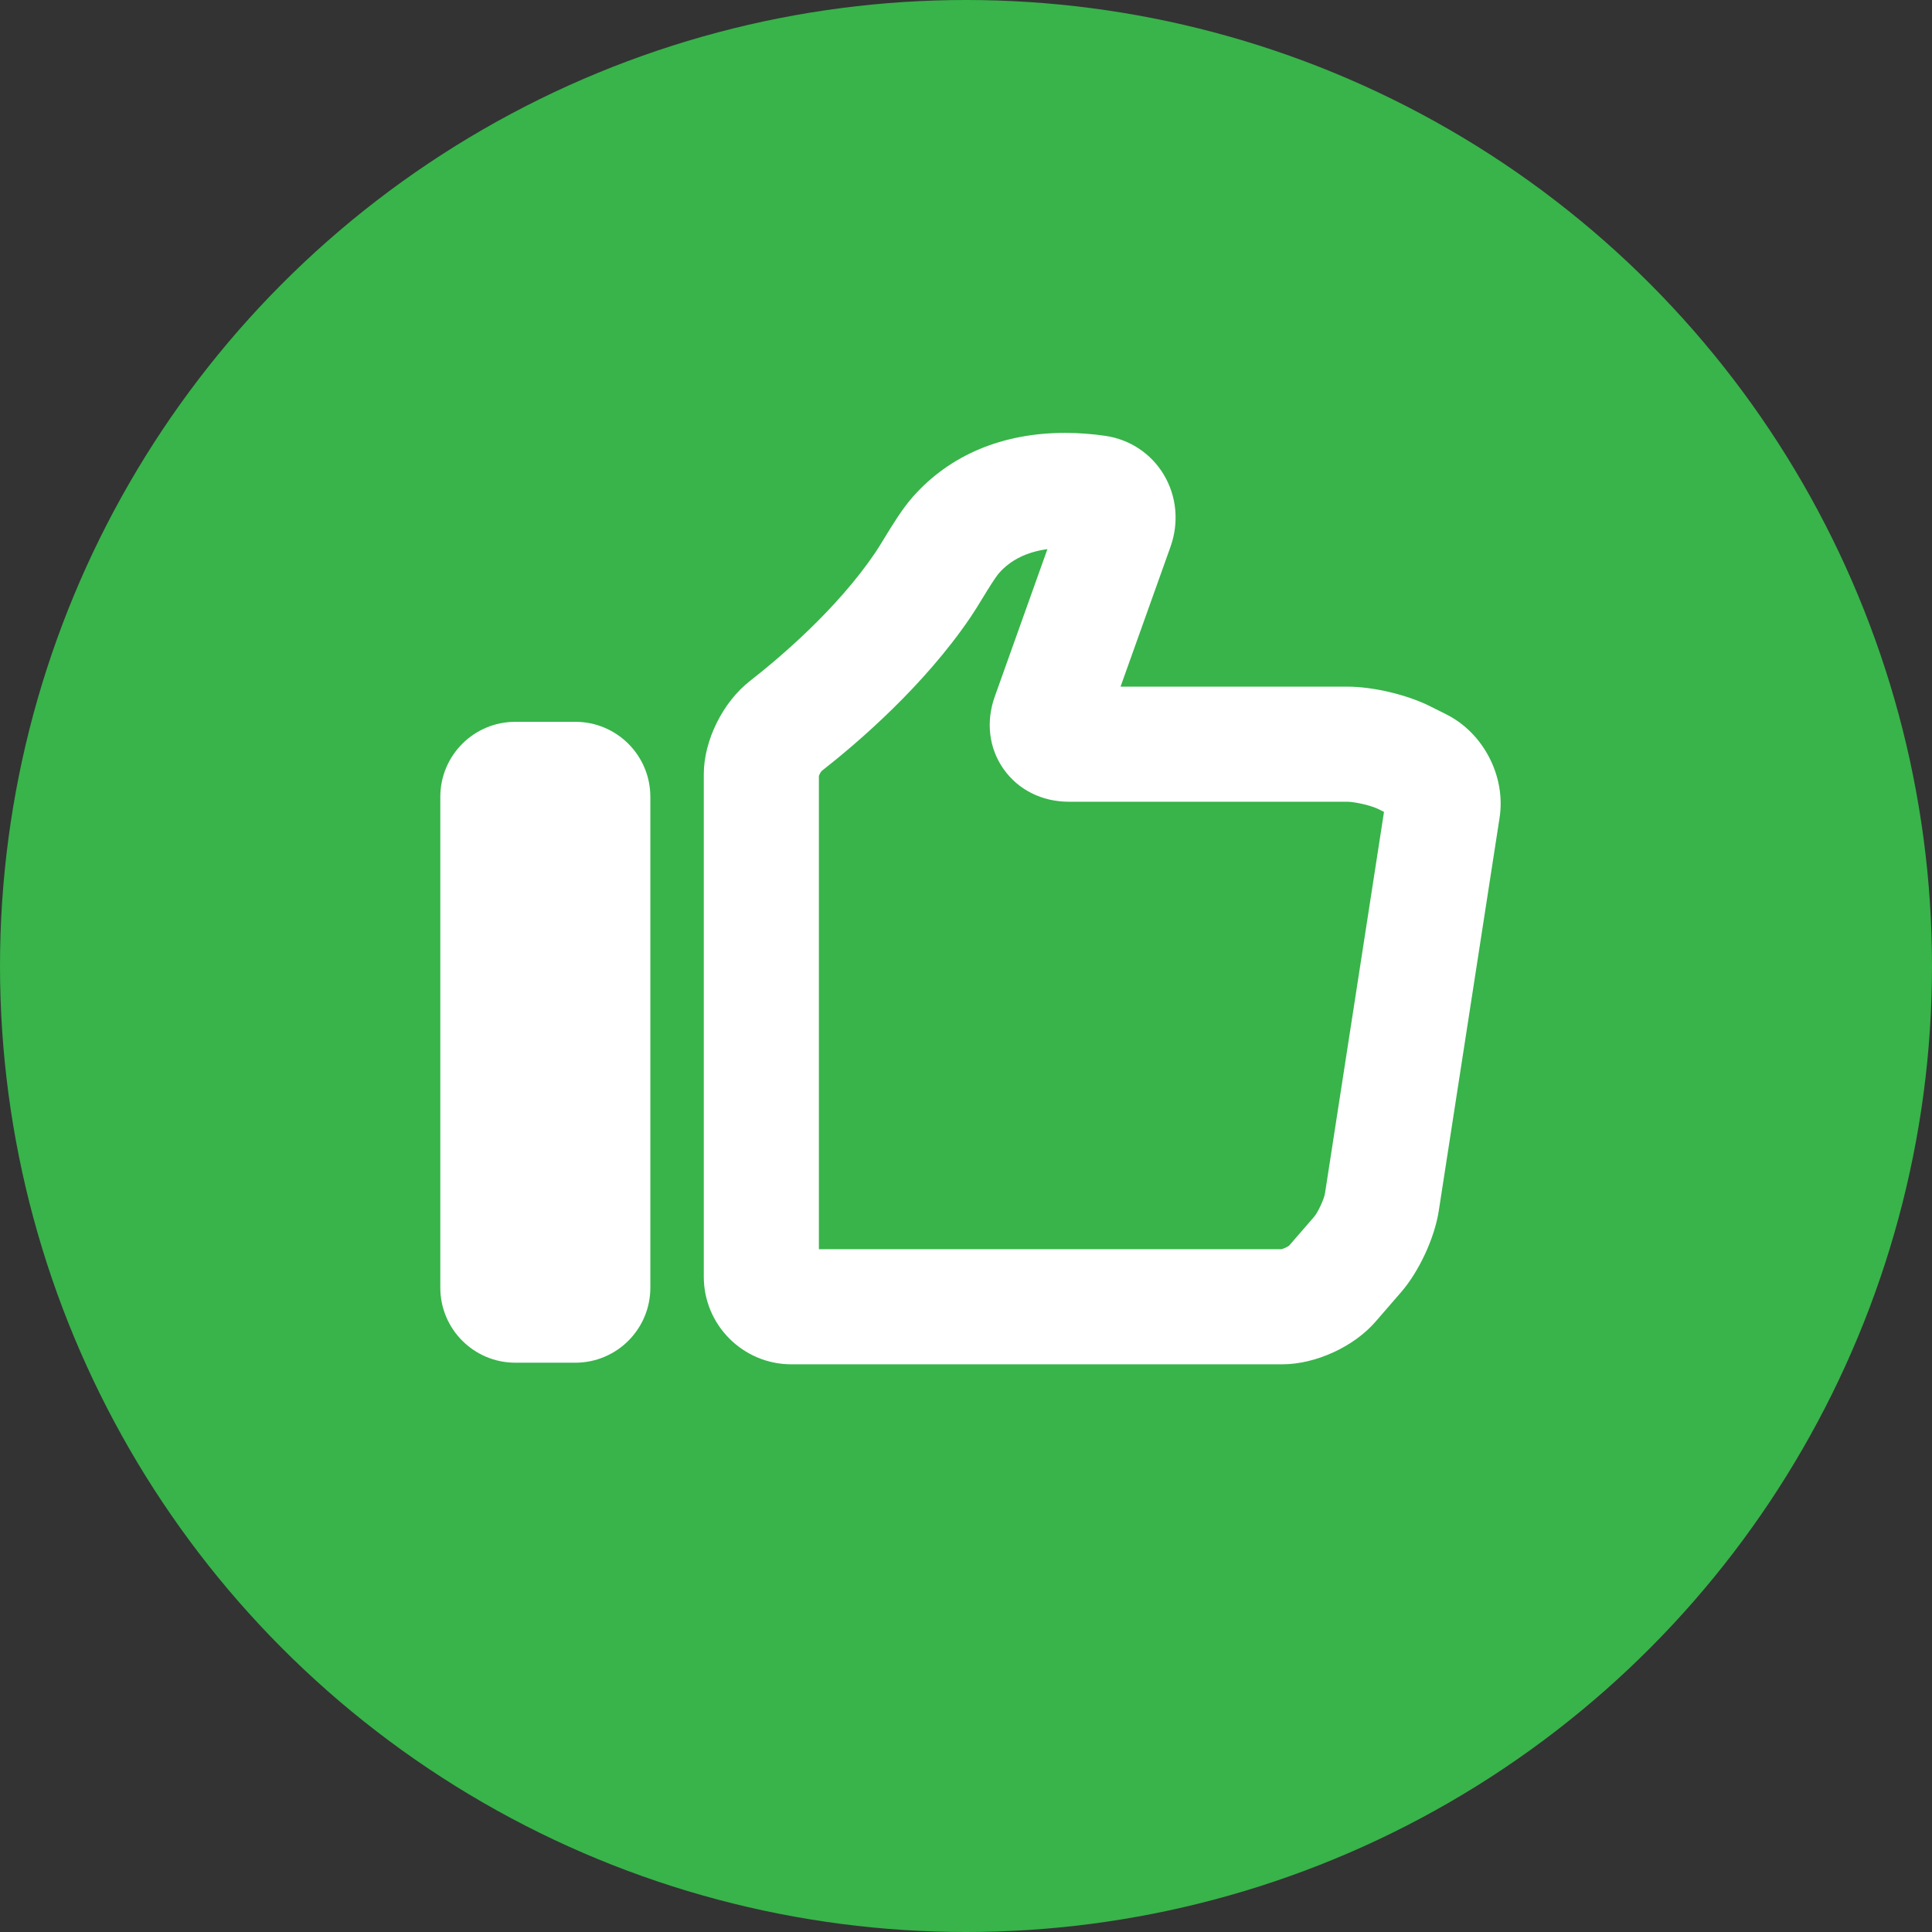
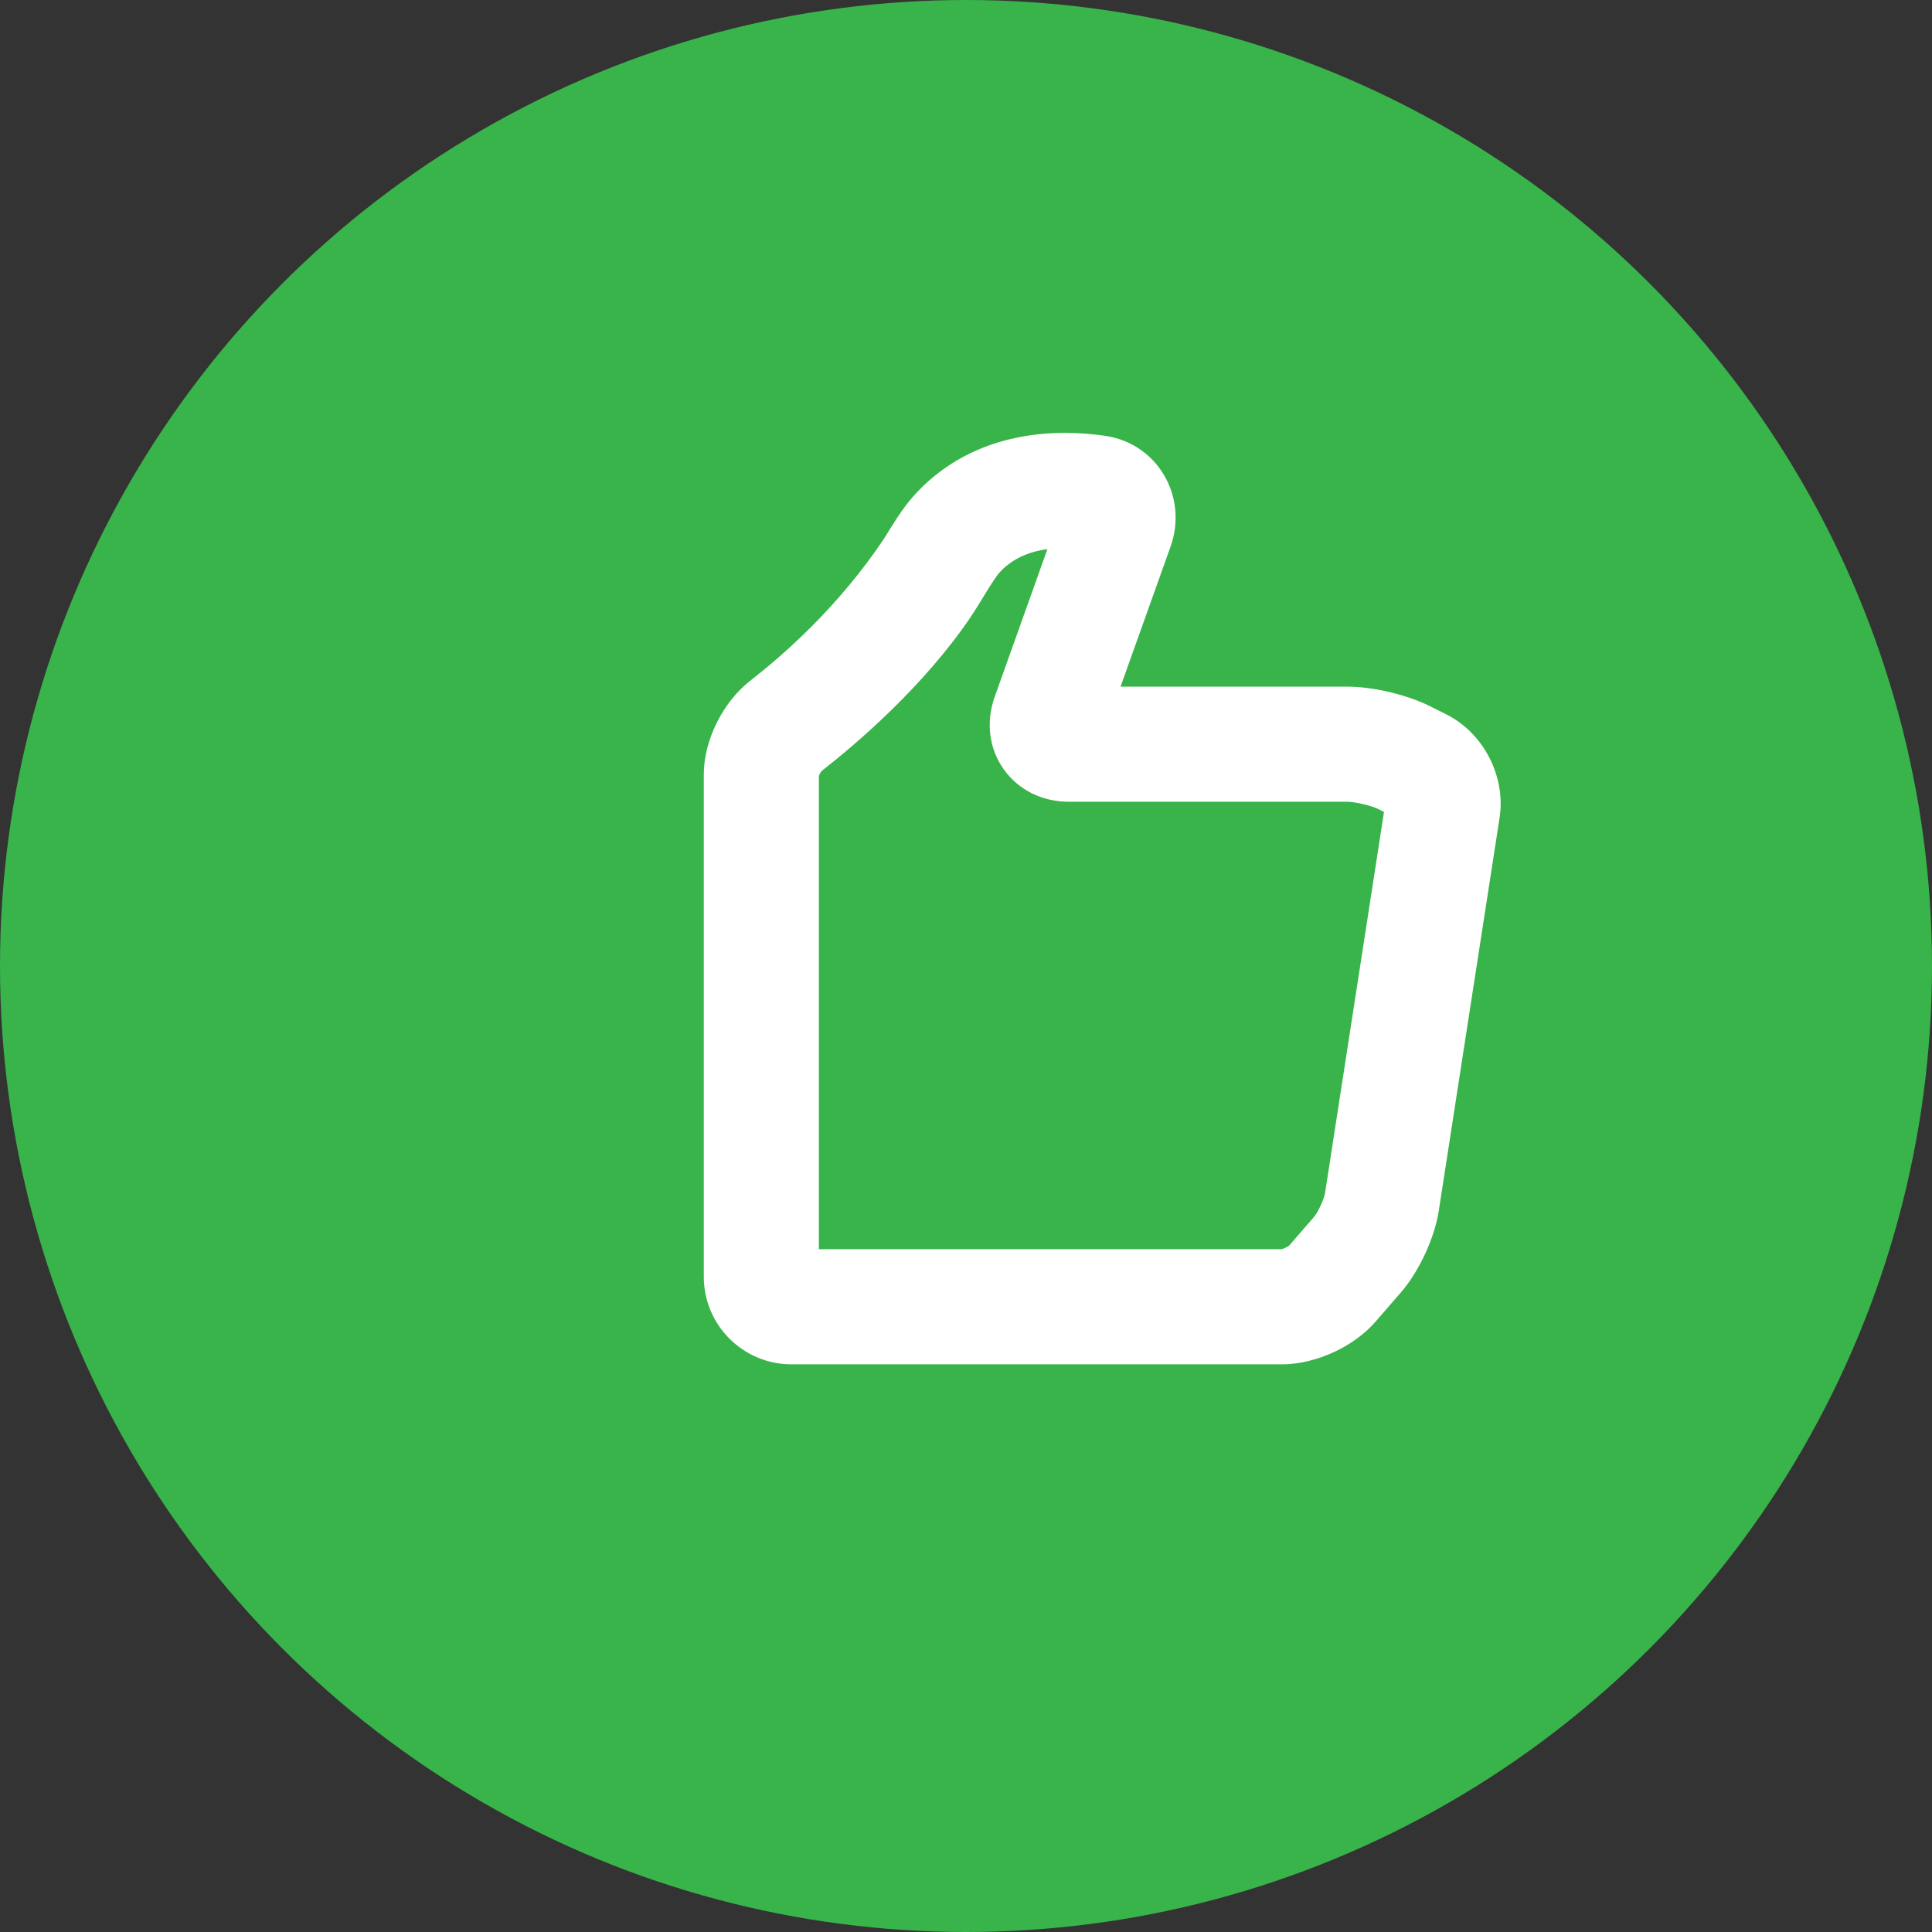
<svg xmlns="http://www.w3.org/2000/svg" width="215" height="215" viewBox="0 0 215 215" fill="none">
  <rect x="0" y="0" width="215" height="215" fill="#333333" stroke="none" />
  <circle cx="107.5" cy="107.5" r="107.5" fill="#38B44A" />
-   <path d="M57.347 151.646H64.026C68.636 151.646 72.373 147.908 72.373 143.298V88.675C72.373 84.065 68.636 80.327 64.026 80.327H57.347C52.737 80.327 49 84.065 49 88.675V143.297C49 147.908 52.737 151.646 57.347 151.646Z" fill="white" />
-   <path d="M88.064 151.826H142.697C146.384 151.826 150.648 149.88 153.063 147.094L155.923 143.793C157.921 141.487 159.643 137.77 160.11 134.754L166.88 90.992C167.59 86.404 165.092 81.567 160.938 79.491L159.121 78.583C156.566 77.304 152.787 76.413 149.931 76.413H124.698L130.257 60.849C131.223 58.145 130.948 55.212 129.499 52.803C128.095 50.468 125.73 48.901 123.013 48.504C121.508 48.285 119.999 48.173 118.53 48.173C111.575 48.173 105.725 50.624 101.613 55.258C100.427 56.595 99.363 58.339 98.422 59.877C98.061 60.467 97.722 61.03 97.417 61.479C93.17 67.759 86.85 73.133 83.462 75.777C80.435 78.139 78.321 82.408 78.321 86.157V142.086C78.32 147.456 82.691 151.826 88.064 151.826ZM91.129 86.351C91.185 86.183 91.32 85.936 91.424 85.809C95.428 82.676 102.826 76.34 108.024 68.656C108.423 68.065 108.877 67.329 109.352 66.55C109.913 65.63 110.762 64.241 111.193 63.757C112.477 62.308 114.278 61.421 116.561 61.108L110.701 77.52C109.695 80.335 110.054 83.275 111.682 85.585C113.31 87.896 115.96 89.221 118.95 89.221H149.931C150.786 89.221 152.628 89.656 153.393 90.039L154.017 90.352L147.451 132.796C147.353 133.431 146.665 134.918 146.243 135.405L143.454 138.623C143.258 138.772 142.83 138.968 142.589 139.018H91.129V86.351Z" fill="white" />
+   <path d="M88.064 151.826H142.697C146.384 151.826 150.648 149.88 153.063 147.094L155.923 143.793C157.921 141.487 159.643 137.77 160.11 134.754L166.88 90.992C167.59 86.404 165.092 81.567 160.938 79.491L159.121 78.583C156.566 77.304 152.787 76.413 149.931 76.413H124.698L130.257 60.849C131.223 58.145 130.948 55.212 129.499 52.803C128.095 50.468 125.73 48.901 123.013 48.504C121.508 48.285 119.999 48.173 118.53 48.173C111.575 48.173 105.725 50.624 101.613 55.258C100.427 56.595 99.363 58.339 98.422 59.877C93.17 67.759 86.85 73.133 83.462 75.777C80.435 78.139 78.321 82.408 78.321 86.157V142.086C78.32 147.456 82.691 151.826 88.064 151.826ZM91.129 86.351C91.185 86.183 91.32 85.936 91.424 85.809C95.428 82.676 102.826 76.34 108.024 68.656C108.423 68.065 108.877 67.329 109.352 66.55C109.913 65.63 110.762 64.241 111.193 63.757C112.477 62.308 114.278 61.421 116.561 61.108L110.701 77.52C109.695 80.335 110.054 83.275 111.682 85.585C113.31 87.896 115.96 89.221 118.95 89.221H149.931C150.786 89.221 152.628 89.656 153.393 90.039L154.017 90.352L147.451 132.796C147.353 133.431 146.665 134.918 146.243 135.405L143.454 138.623C143.258 138.772 142.83 138.968 142.589 139.018H91.129V86.351Z" fill="white" />
</svg>